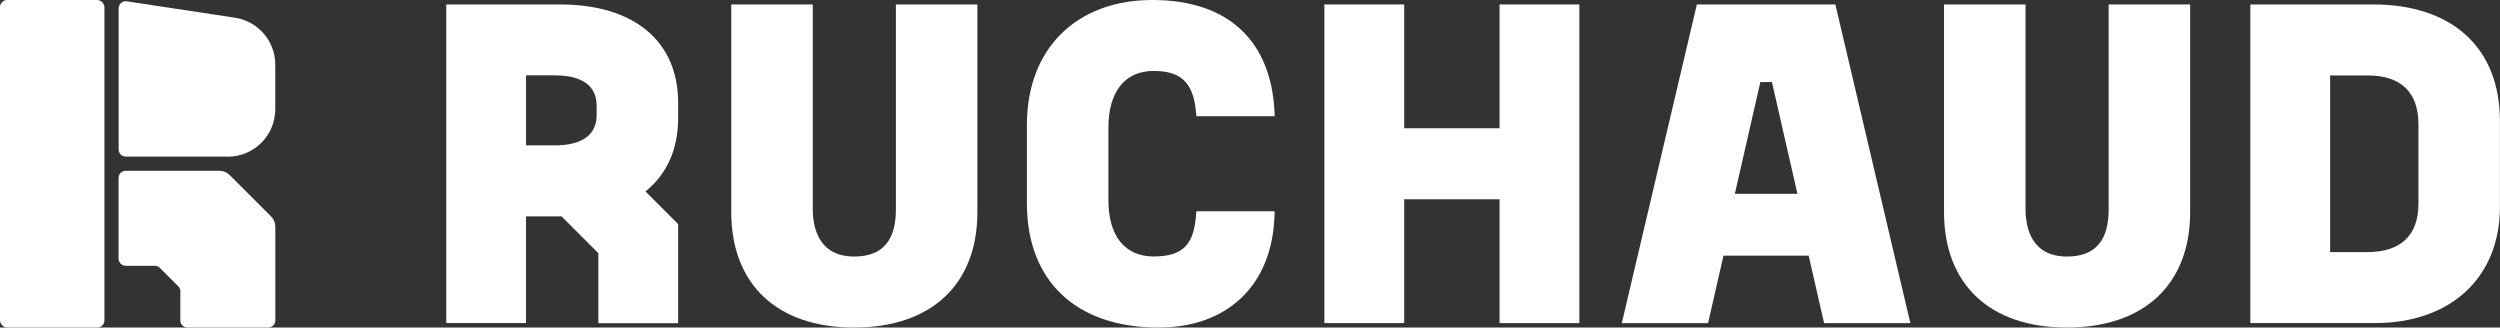
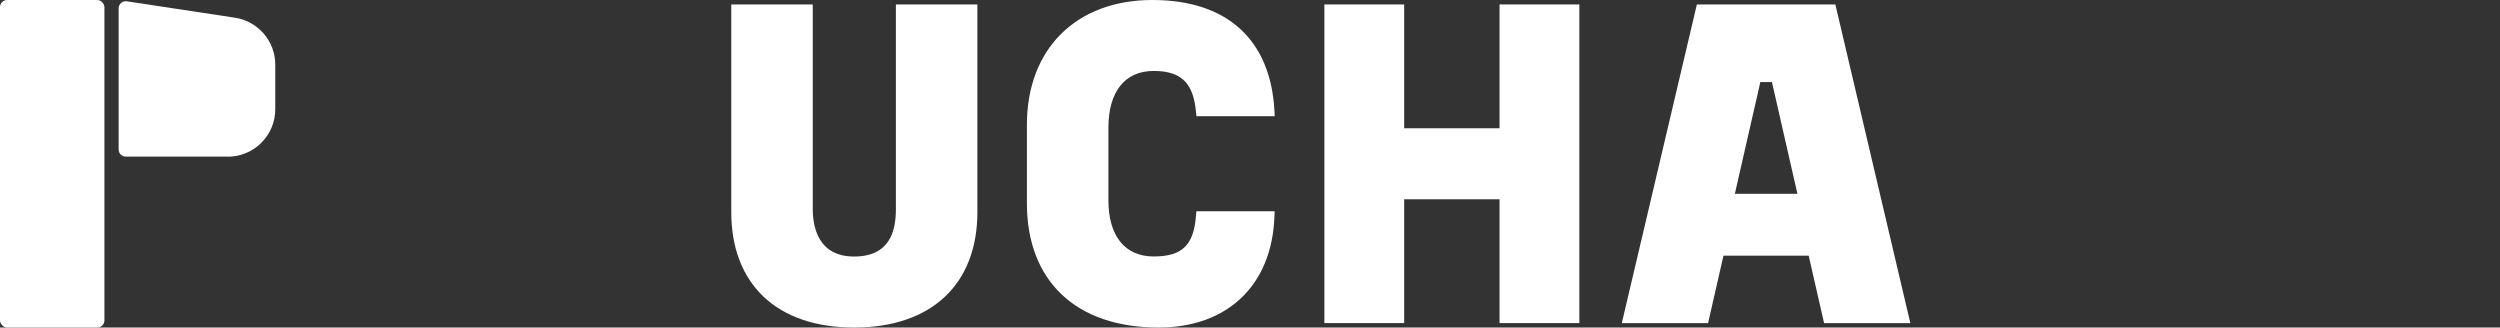
<svg xmlns="http://www.w3.org/2000/svg" id="Calque_2" data-name="Calque 2" viewBox="0 0 381.63 50">
  <rect x="0" y="0" width="381.63" height="50" fill="#333333" stroke="none" />
  <g id="DESIGN">
    <g>
      <g>
        <path d="M130.38,50c-11.75,0-18.75-6.59-18.75-17.62V.68h12.44v31.23c0,2.71.82,7.25,6.31,7.25s6.38-3.94,6.38-7.25V.68h12.44v31.7c0,11.03-7.03,17.62-18.82,17.62Z" fill="#fff" />
-         <path d="M315.51,50c-11.75,0-18.75-6.59-18.75-17.62V.68h12.44v31.23c0,2.71.82,7.25,6.31,7.25s6.38-3.94,6.38-7.25V.68h12.44v31.7c0,11.03-7.03,17.62-18.82,17.62Z" fill="#fff" />
        <path d="M176.86,50c-12.59,0-20.1-7.09-20.1-18.96v-12.01c0-11.56,7.52-19.03,19.16-19.03s18.03,6.29,18.62,16.83l.05.91h-11.95l-.08-.78c-.43-4.35-2.3-6.13-6.45-6.13-4.39,0-6.91,3.16-6.91,8.66v11.07c0,5.46,2.52,8.59,6.91,8.59s6.09-1.77,6.45-6.11l.07-.79h11.95l-.04.9c-.41,10.39-7.15,16.85-17.69,16.85Z" fill="#fff" />
-         <path d="M343.52,49.32V.68h18.74c12.13,0,19.36,6.66,19.36,17.82v13.07c0,10.79-7.5,17.75-19.1,17.75h-19.01ZM361.39,38.48c5.09,0,7.79-2.55,7.79-7.38v-12.13c0-4.88-2.67-7.45-7.72-7.45h-5.76v26.97h5.69Z" fill="#fff" />
-         <path d="M91.34,49.32v-10.67l-5.62-5.62h-.22s-5.2,0-5.2,0v16.29h-12.18V.68h17.38c11.29,0,18.02,5.61,18.02,15.01v2.35c0,4.72-1.72,8.57-4.99,11.18l4.99,4.99v15.13h-12.18ZM84.7,22.19c2.91,0,6.38-.8,6.38-4.64v-1.41c0-3.83-3.47-4.64-6.38-4.64h-4.4v10.68h4.4Z" fill="#fff" />
        <path d="M280.17.68h-21.14l-11.46,48.65h13.17l2.35-10.3h13.01l2.35,10.3h13.17L280.17.68ZM264.83,29.58l3.89-17.05h1.77l3.89,17.05h-9.55Z" fill="#fff" />
        <polygon points="228.91 .68 228.91 19.58 214.35 19.58 214.35 .68 202.17 .68 202.17 49.32 214.35 49.32 214.35 30.42 228.91 30.42 228.91 49.32 241.09 49.32 241.09 .68 228.91 .68" fill="#fff" />
      </g>
      <g>
        <path d="M34.78,23.91h-15.58c-.6,0-1.09-.49-1.09-1.09V1.27c0-.67.59-1.17,1.25-1.07l16.5,2.5c3.54.54,6.16,3.58,6.16,7.16v6.81c0,4-3.24,7.25-7.25,7.25Z" fill="#fff" />
-         <path d="M40.94,50h-12.32c-.6,0-1.09-.49-1.09-1.09v-4.44c0-.29-.11-.56-.32-.77l-2.81-2.81c-.2-.2-.48-.32-.77-.32h-4.44c-.6,0-1.09-.49-1.09-1.09v-12.32c0-.6.49-1.09,1.09-1.09h14.32c.58,0,1.13.23,1.54.64l6.34,6.34c.41.41.64.96.64,1.54v14.32c0,.6-.49,1.09-1.09,1.09Z" fill="#fff" />
        <rect width="15.94" height="50" rx="1.09" ry="1.09" fill="#fff" />
      </g>
    </g>
  </g>
</svg>